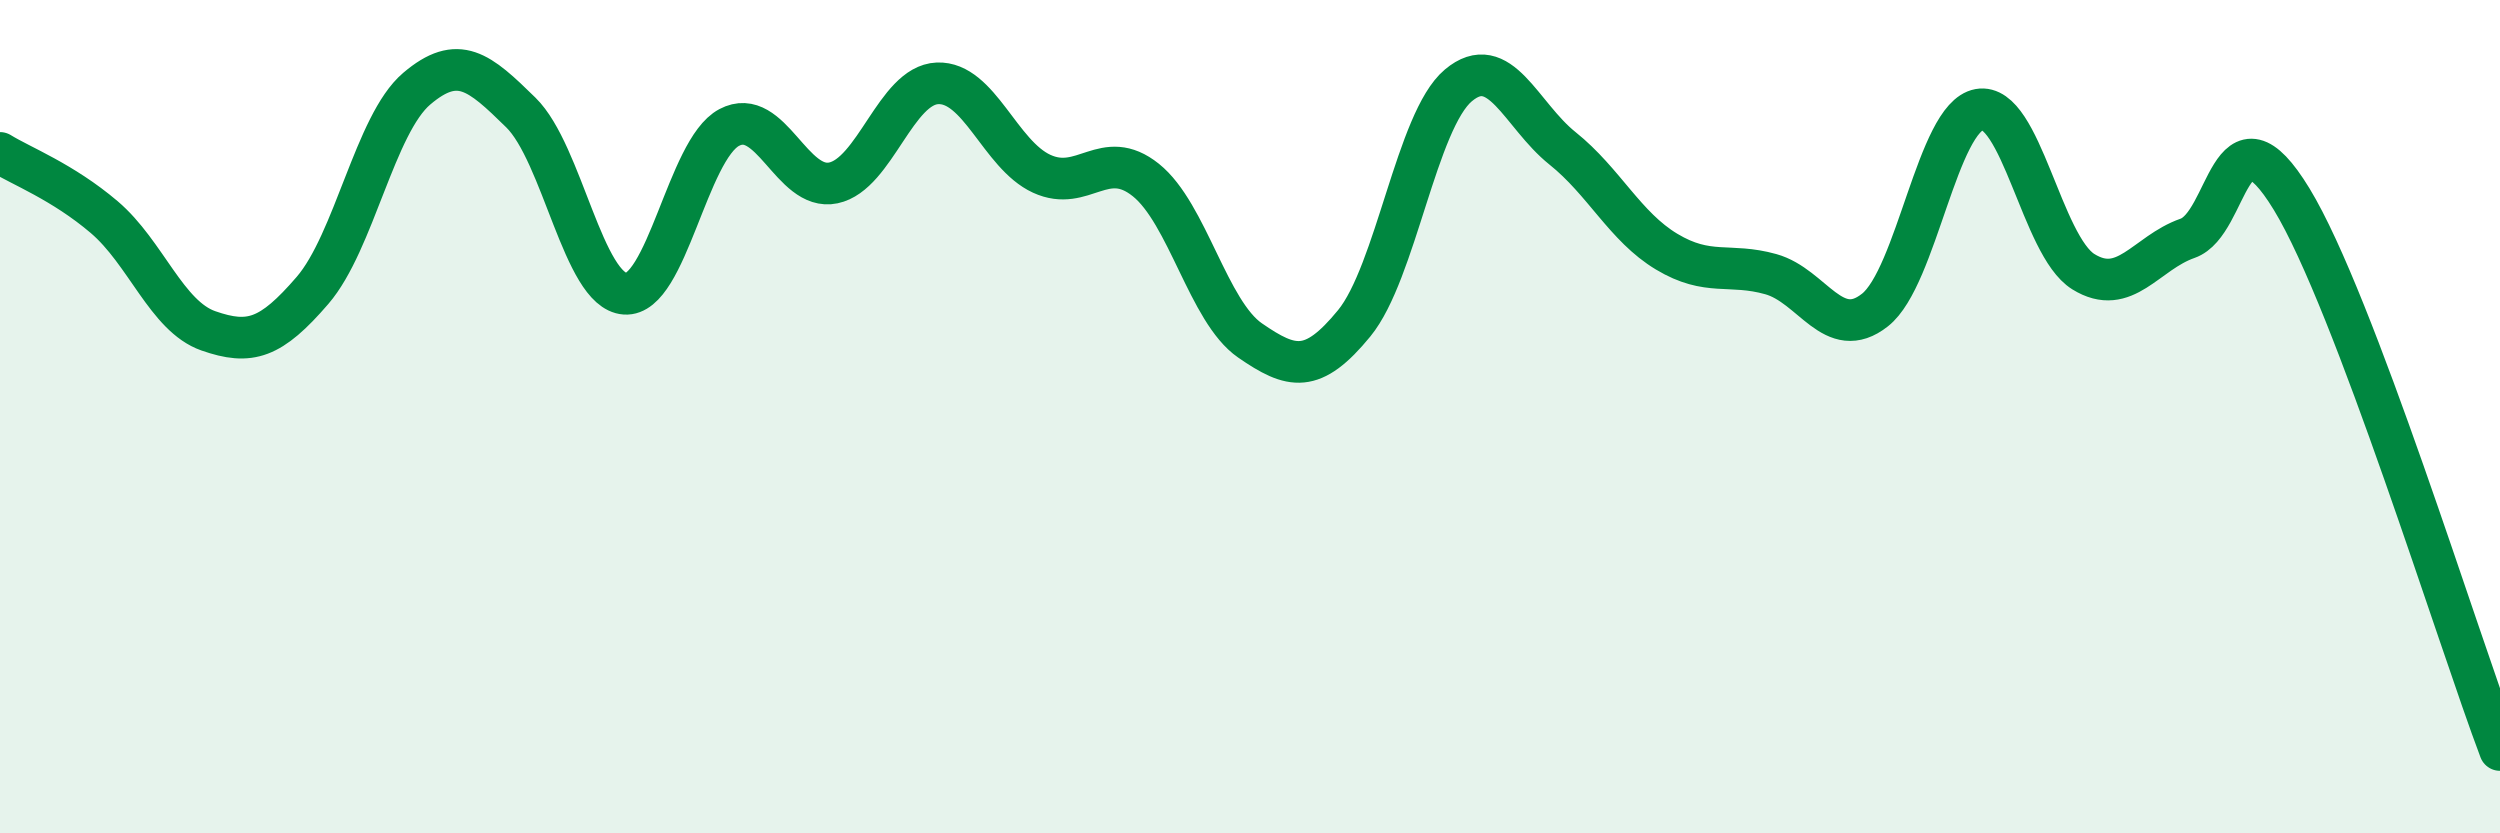
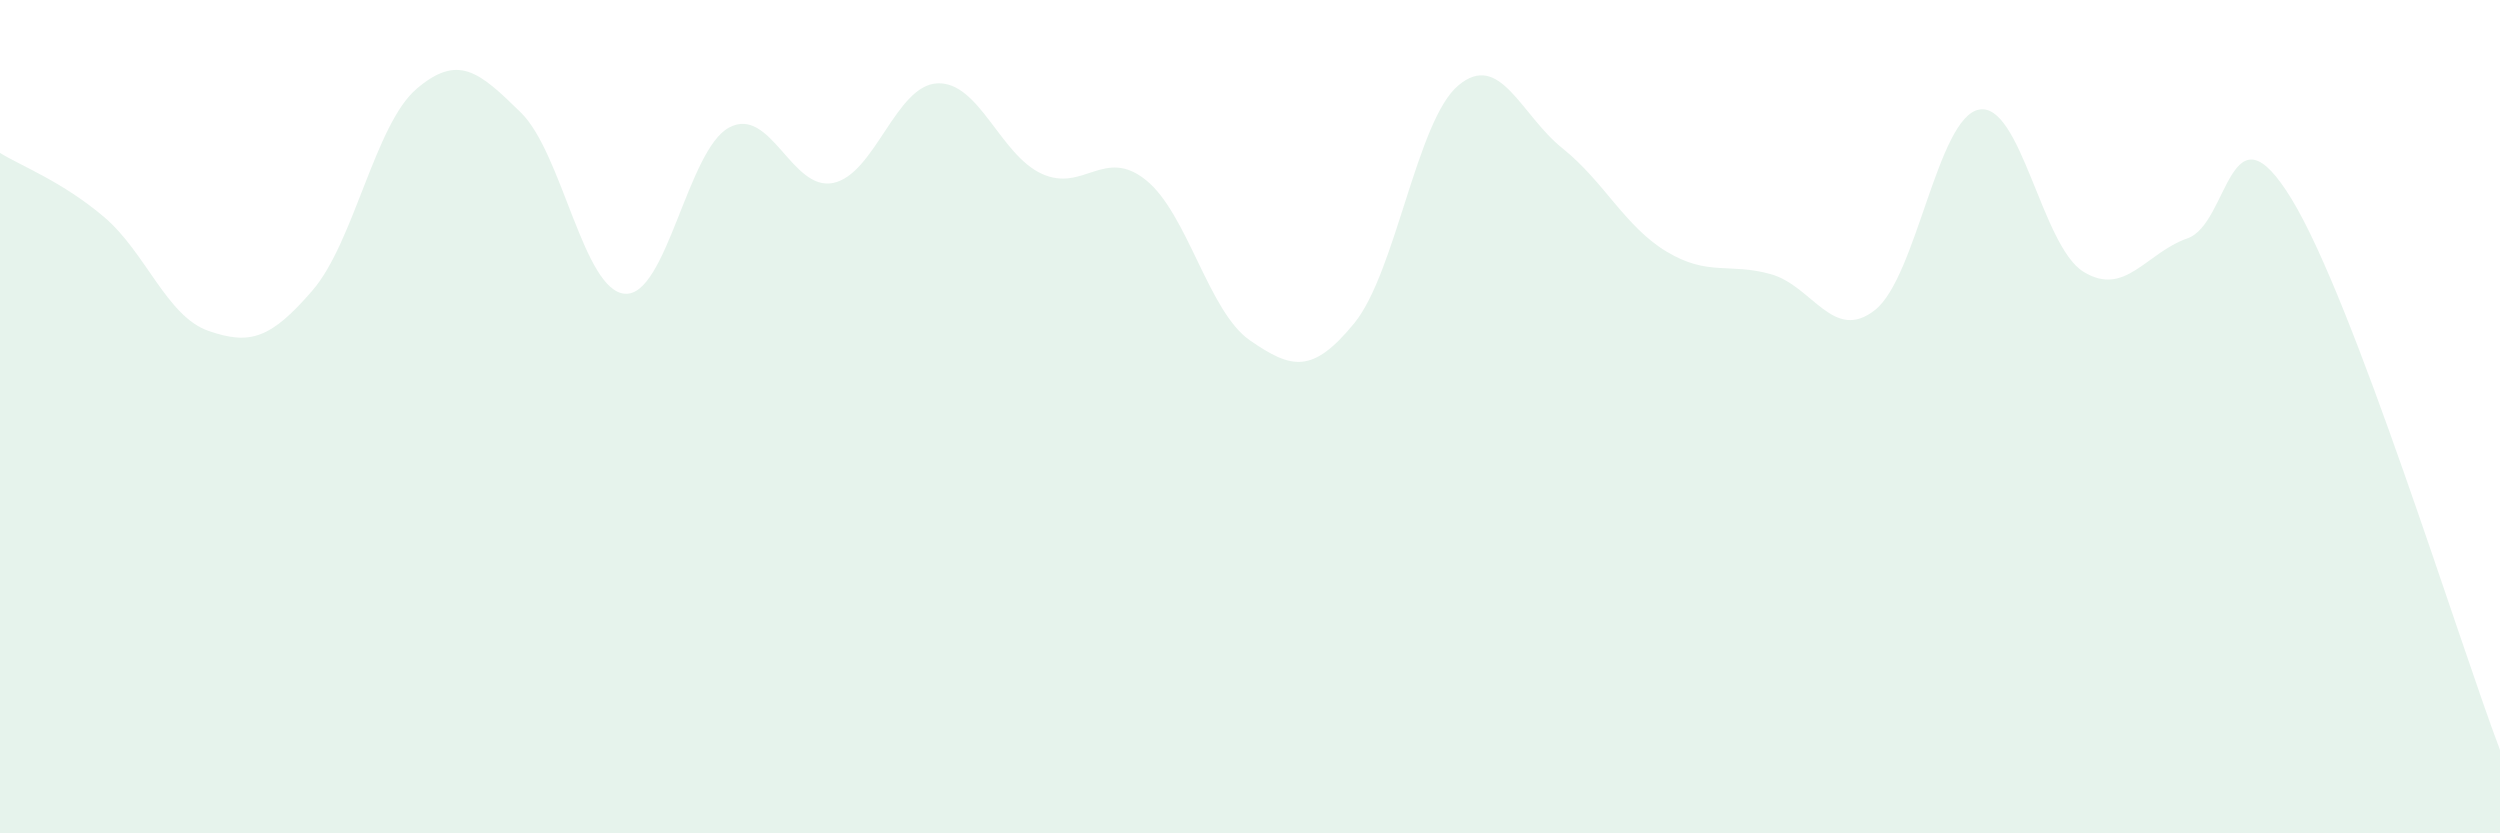
<svg xmlns="http://www.w3.org/2000/svg" width="60" height="20" viewBox="0 0 60 20">
  <path d="M 0,3.67 C 0.5,3.98 1.5,4.36 2.5,5.21 C 3.5,6.06 4,7.59 5,7.94 C 6,8.29 6.5,8.13 7.5,6.97 C 8.5,5.81 9,2.98 10,2.13 C 11,1.28 11.5,1.72 12.5,2.7 C 13.5,3.68 14,6.98 15,7.05 C 16,7.12 16.5,3.59 17.5,3.06 C 18.5,2.53 19,4.6 20,4.39 C 21,4.18 21.5,2.04 22.5,2 C 23.5,1.96 24,3.71 25,4.17 C 26,4.63 26.5,3.52 27.5,4.32 C 28.5,5.12 29,7.48 30,8.17 C 31,8.86 31.5,8.98 32.5,7.76 C 33.5,6.54 34,2.89 35,2.05 C 36,1.21 36.5,2.76 37.5,3.56 C 38.5,4.36 39,5.44 40,6.04 C 41,6.64 41.5,6.3 42.5,6.58 C 43.5,6.86 44,8.23 45,7.44 C 46,6.65 46.5,2.81 47.5,2.63 C 48.5,2.45 49,5.9 50,6.52 C 51,7.14 51.5,6.07 52.5,5.72 C 53.5,5.37 53.5,2.32 55,4.78 C 56.5,7.24 59,15.36 60,18L60 20L0 20Z" fill="#008740" opacity="0.1" stroke-linecap="round" stroke-linejoin="round" />
-   <path d="M 0,3.67 C 0.5,3.98 1.5,4.36 2.5,5.21 C 3.5,6.06 4,7.59 5,7.94 C 6,8.29 6.5,8.13 7.5,6.97 C 8.5,5.81 9,2.98 10,2.13 C 11,1.28 11.5,1.72 12.5,2.7 C 13.5,3.68 14,6.98 15,7.05 C 16,7.12 16.5,3.59 17.5,3.06 C 18.5,2.53 19,4.6 20,4.39 C 21,4.18 21.5,2.04 22.5,2 C 23.5,1.96 24,3.71 25,4.17 C 26,4.63 26.5,3.52 27.5,4.32 C 28.5,5.12 29,7.48 30,8.17 C 31,8.86 31.5,8.98 32.5,7.76 C 33.5,6.54 34,2.89 35,2.05 C 36,1.21 36.5,2.76 37.5,3.56 C 38.5,4.36 39,5.44 40,6.04 C 41,6.64 41.5,6.3 42.5,6.58 C 43.5,6.86 44,8.23 45,7.44 C 46,6.65 46.5,2.81 47.5,2.63 C 48.5,2.45 49,5.9 50,6.52 C 51,7.14 51.5,6.07 52.5,5.72 C 53.5,5.37 53.5,2.32 55,4.78 C 56.5,7.24 59,15.36 60,18" stroke="#008740" stroke-width="1" fill="none" stroke-linecap="round" stroke-linejoin="round" />
</svg>